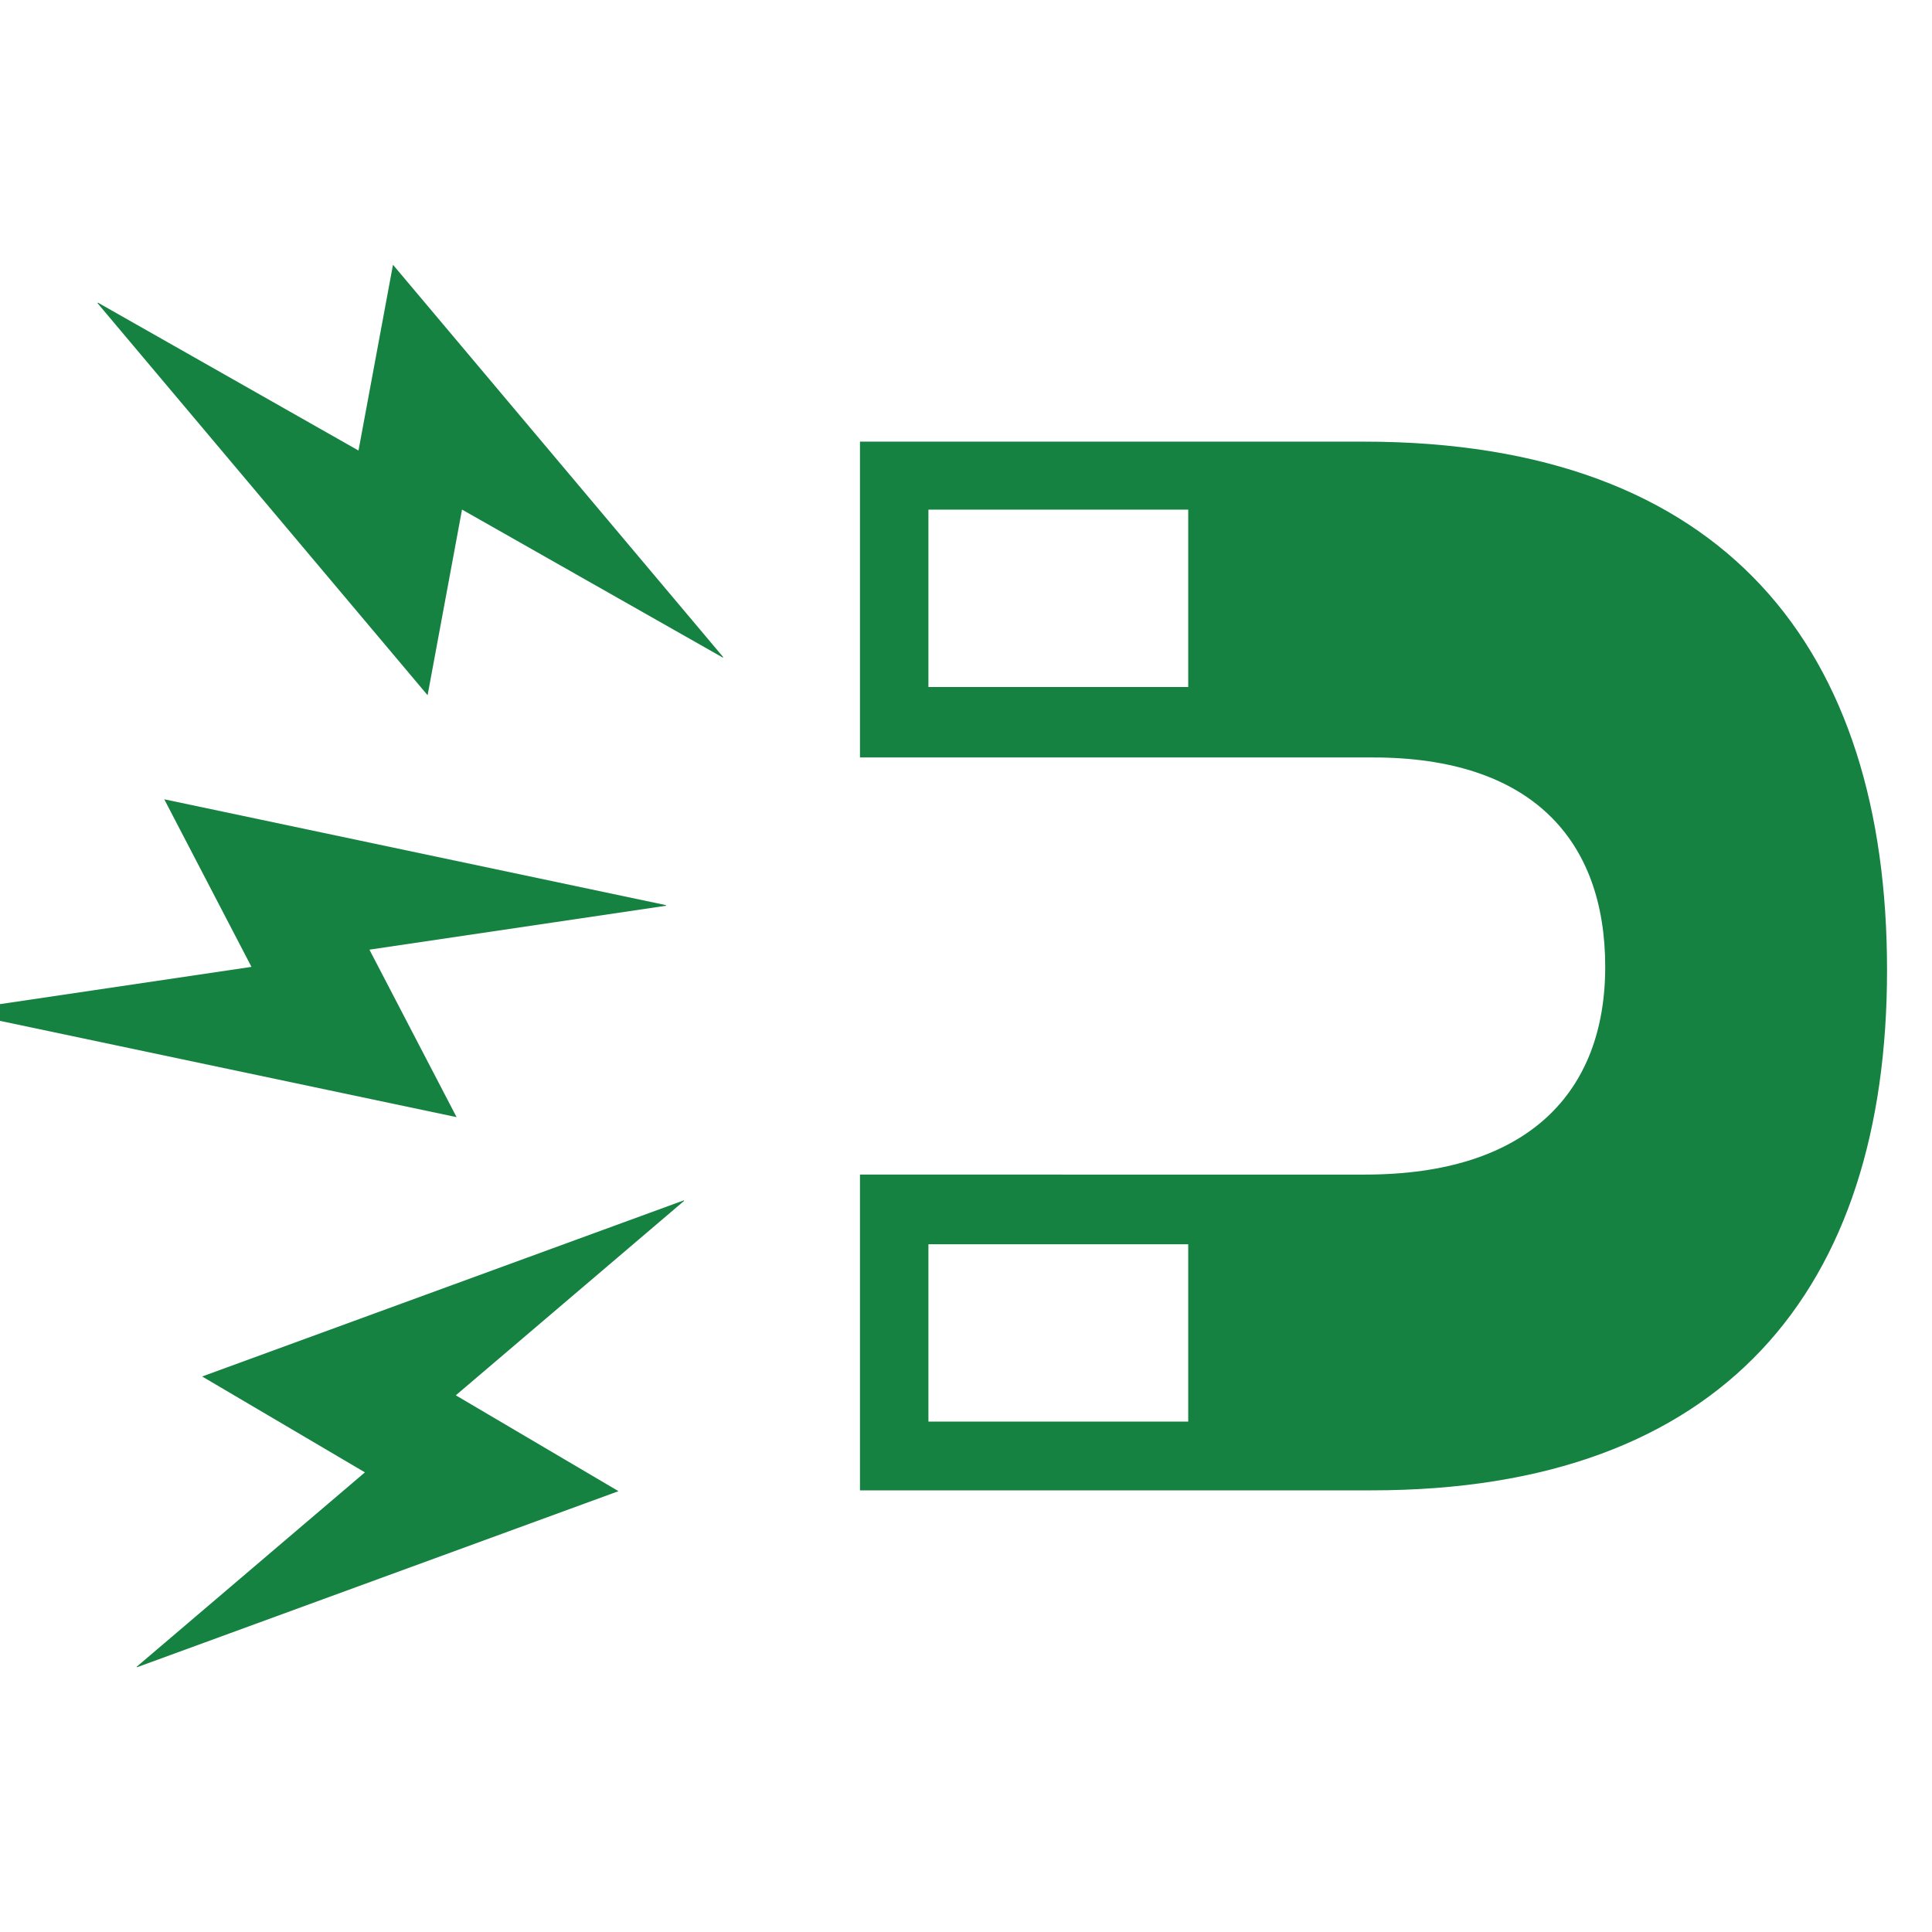
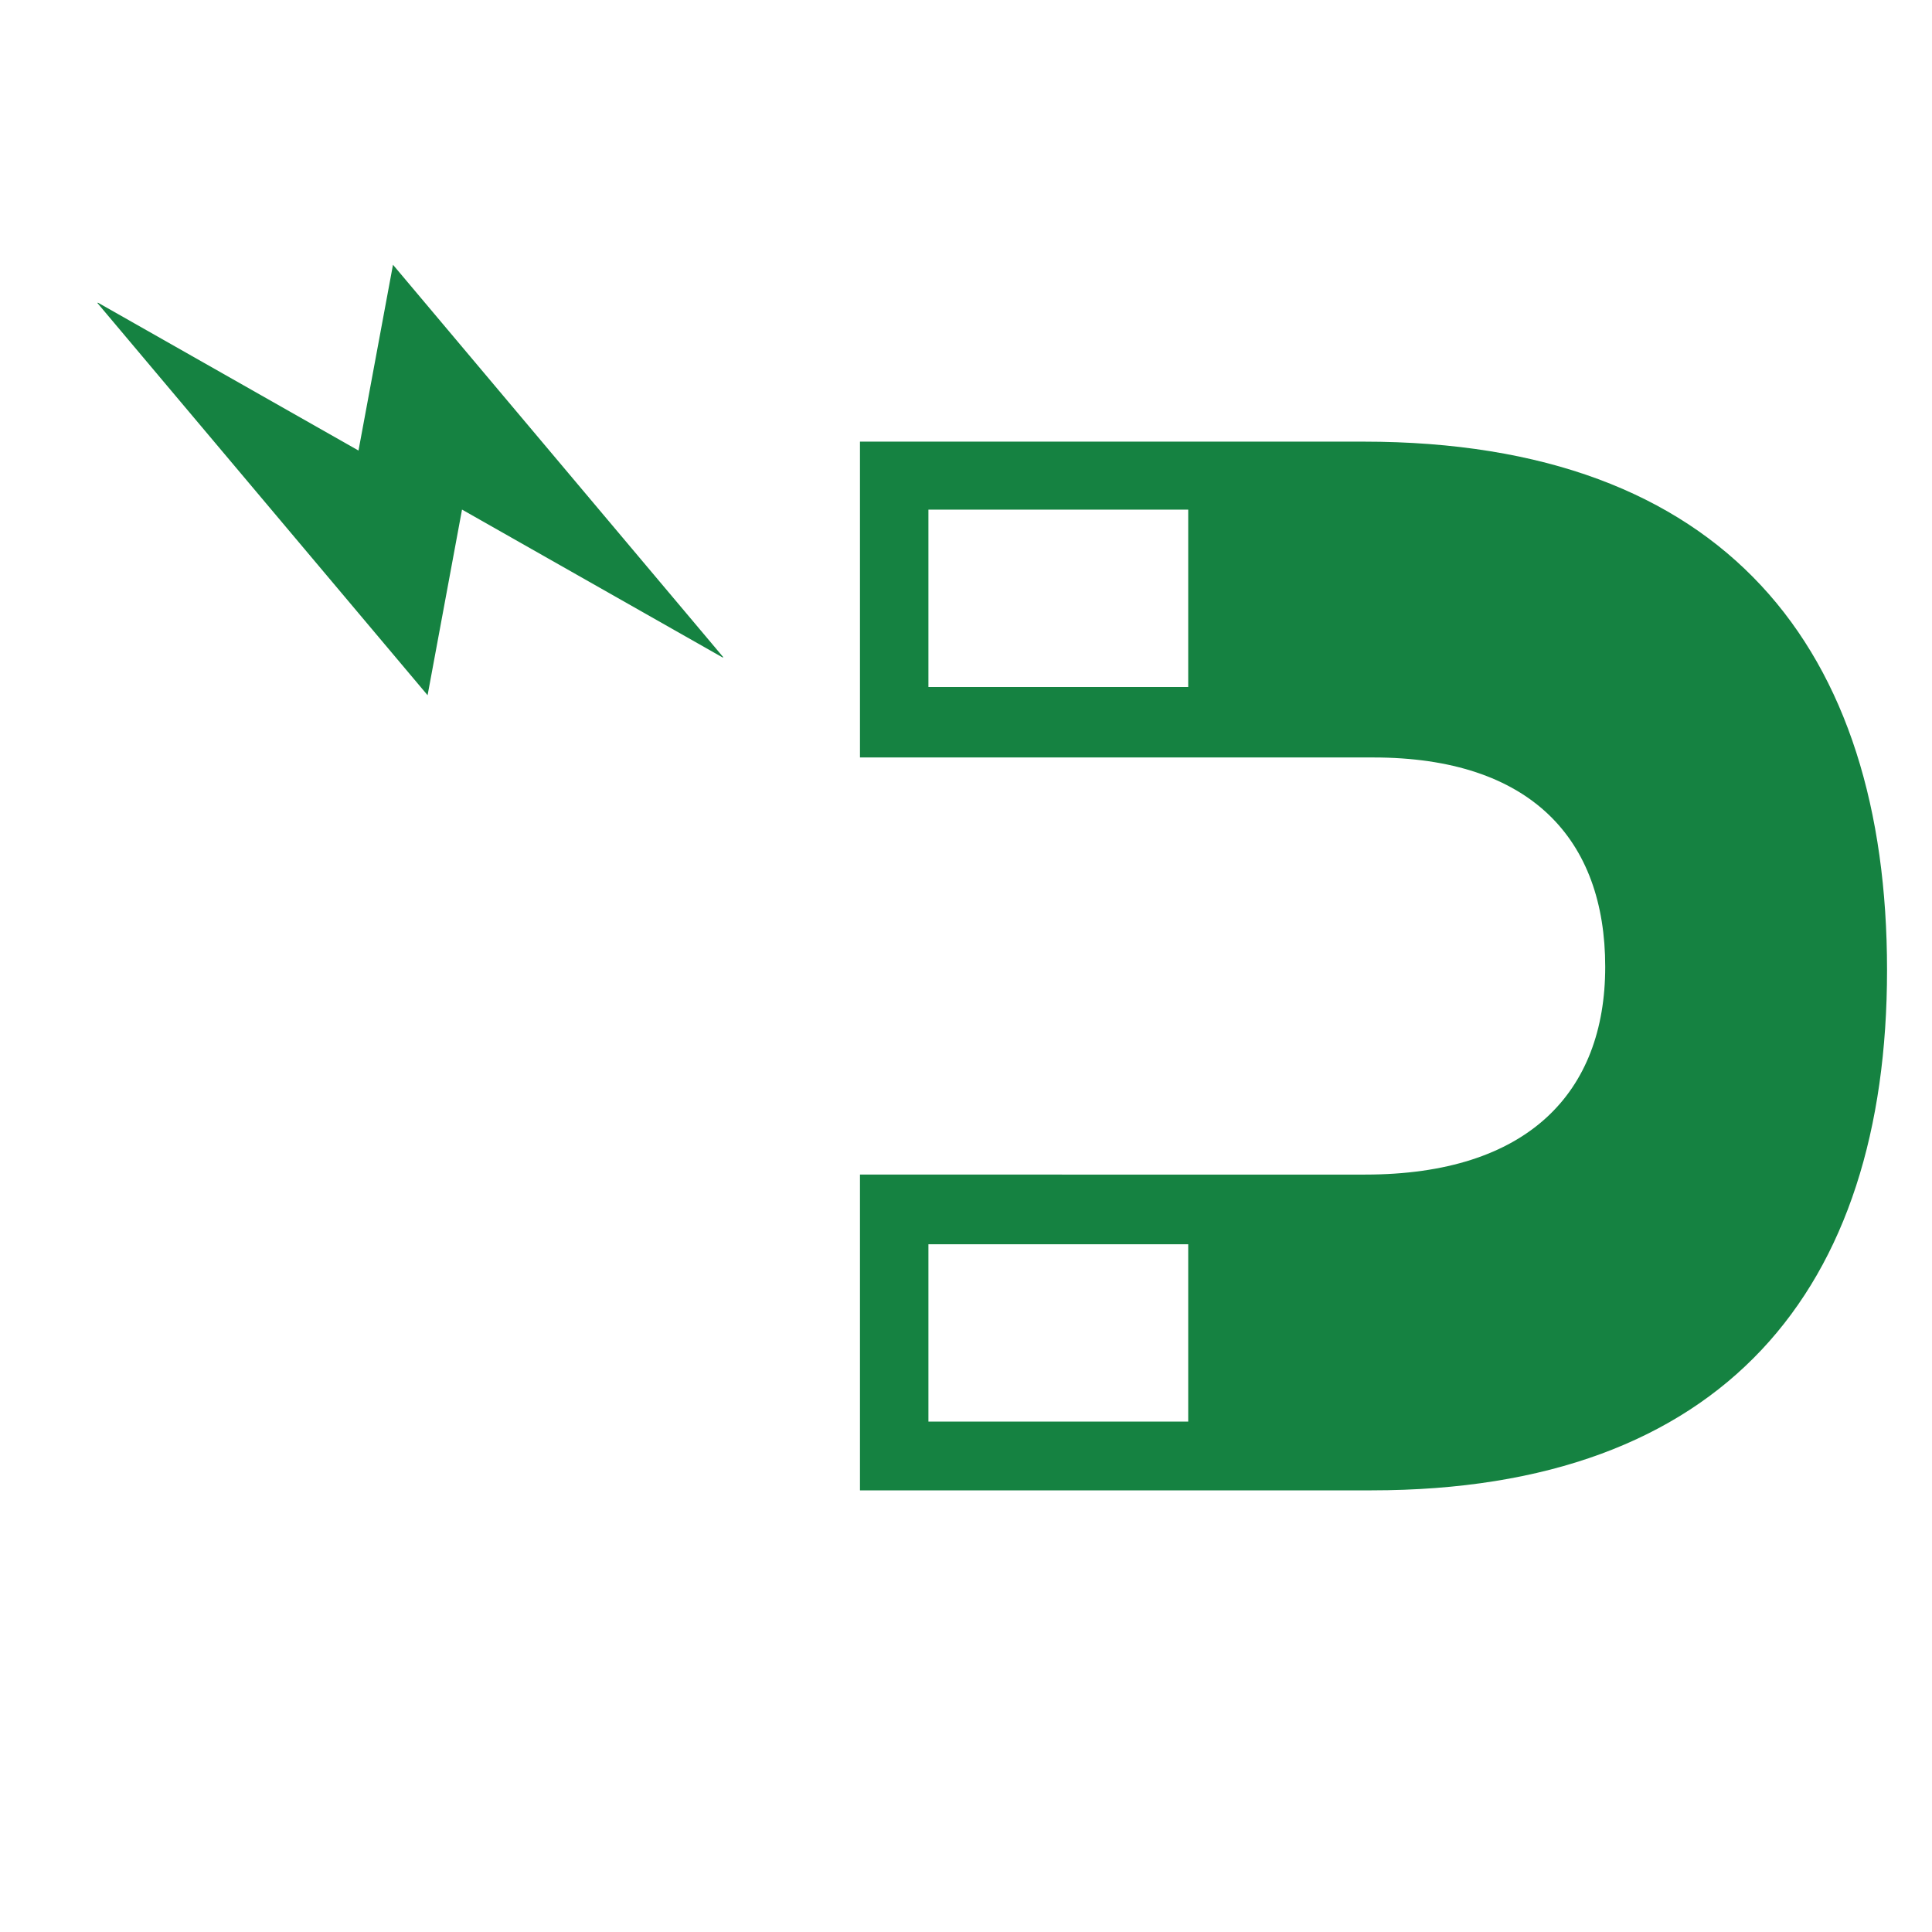
<svg xmlns="http://www.w3.org/2000/svg" version="1.1" id="Layer_1" x="0px" y="0px" width="100px" height="100px" viewBox="0 0 100 100" enable-background="new 0 0 100 100" xml:space="preserve">
  <g>
    <g>
      <path fill="#158241" d="M48.055,64.402h13.447v9.18H48.055V64.402z M48.055,26.378h13.447v9.181H48.055V26.378z M97.673,50.21    c0-16.595-8.337-27.351-27.097-27.351H44.512v16.347h26.566c8.171,0,12.008,4.248,12.008,10.837    c0,6.503-4.004,10.753-12.429,10.753H44.512v16.344h26.481C89.252,77.141,97.673,66.715,97.673,50.21" />
-       <path fill="#158241" d="M23.592,72.221c2.812,1.656,5.599,3.299,8.421,4.962c-8.33,3.044-16.624,6.078-24.918,9.112    c-0.004-0.01-0.009-0.019-0.016-0.028c3.93-3.348,7.858-6.695,11.809-10.058c-2.806-1.652-5.597-3.299-8.425-4.963    c8.338-3.051,16.634-6.082,24.929-9.115c0.004,0.009,0.009,0.018,0.014,0.028C31.476,65.504,27.547,68.852,23.592,72.221" />
      <path fill="#158241" d="M23.914,26.376c-0.595,3.206-1.182,6.389-1.782,9.609c-5.711-6.783-11.4-13.541-17.087-20.297    c0.007-0.008,0.015-0.017,0.021-0.024c4.489,2.547,8.979,5.095,13.49,7.656c0.594-3.202,1.185-6.388,1.785-9.616    c5.715,6.792,11.404,13.551,17.091,20.307c-0.007,0.007-0.014,0.017-0.021,0.024C32.92,31.487,28.433,28.94,23.914,26.376" />
-       <path fill="#158241" d="M19.121,49.154c1.506,2.895,3,5.766,4.512,8.669c-8.677-1.83-17.318-3.652-25.96-5.474    c0-0.011,0.001-0.022,0.001-0.031c5.106-0.758,10.211-1.514,15.342-2.273c-1.503-2.889-2.997-5.762-4.514-8.674    c8.687,1.832,17.329,3.656,25.97,5.479c0,0.011,0,0.021-0.001,0.031C29.366,47.638,24.261,48.395,19.121,49.154" />
    </g>
  </g>
</svg>